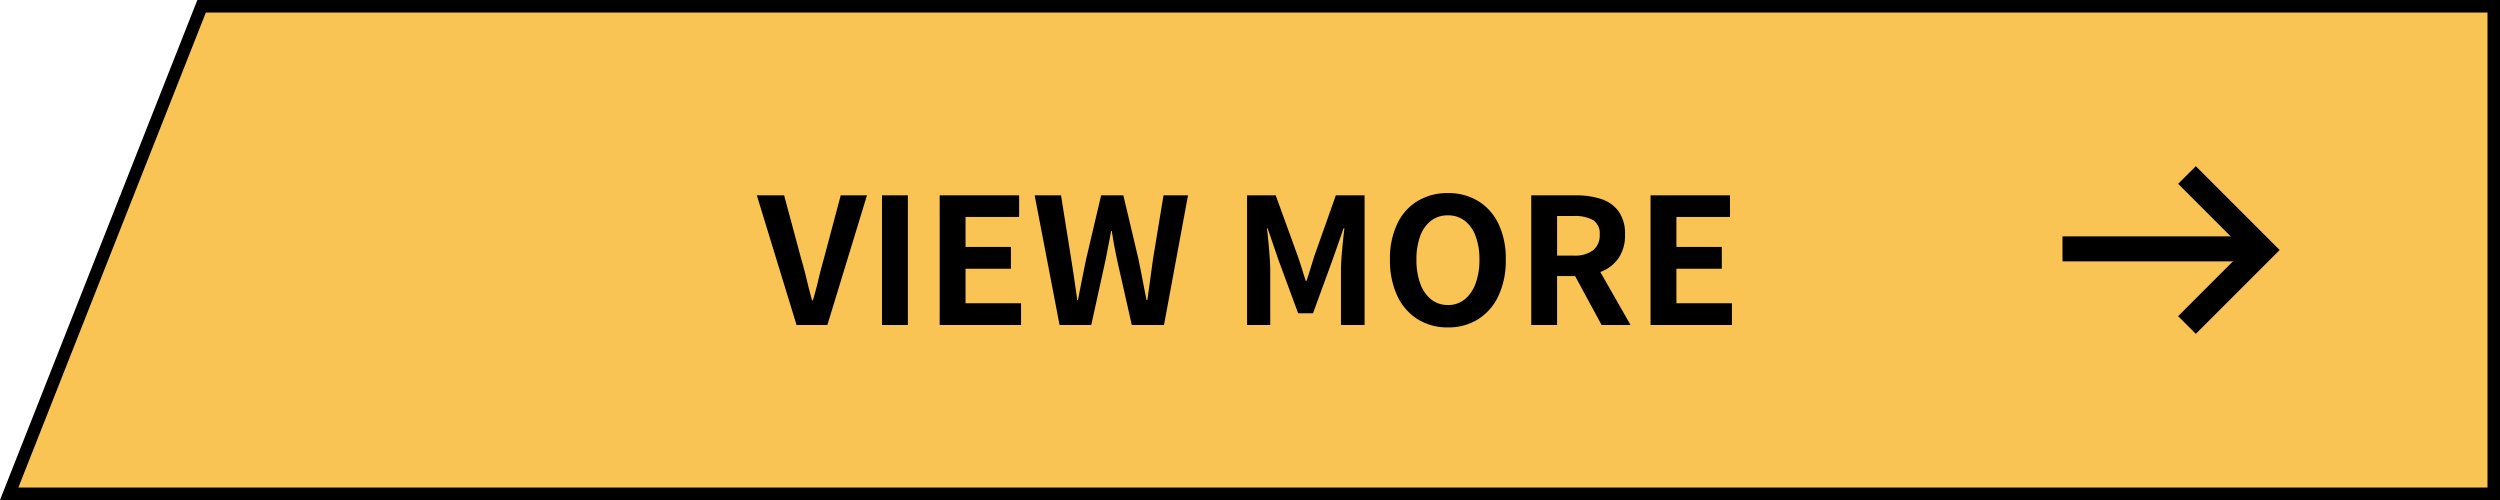
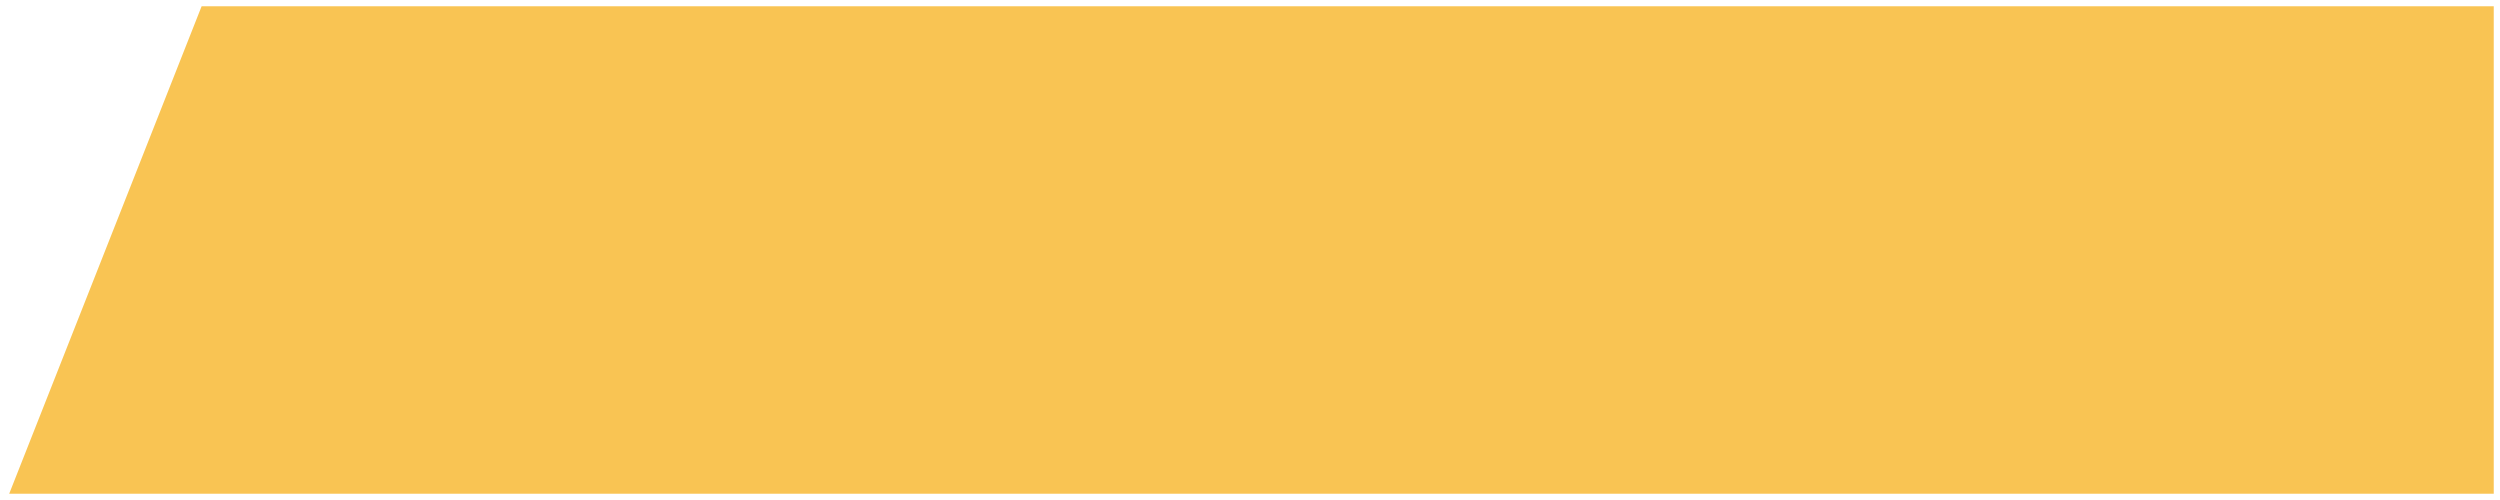
<svg xmlns="http://www.w3.org/2000/svg" width="200" height="40" viewBox="0 0 200 40">
  <g id="btn" transform="translate(-4.203 -0.567)">
    <g id="パス_10749" data-name="パス 10749" transform="translate(4.203 0.567)" fill="#f9c453">
      <path d="M 199.5 39.5 L 0.735 39.5 L 16.13 0.5 L 199.5 0.5 L 199.5 39.5 Z" stroke="none" />
-       <path d="M 16.47 1 L 1.47 39 L 199 39 L 199 1 L 16.47 1 M 15.789 0 L 200 0 L 200 40 L 0 40 L 15.789 0 Z" stroke="none" fill="#000" />
    </g>
-     <path id="パス_10752" data-name="パス 10752" d="M-36.276,0l-3.178-10.372h2.184l1.359,5.05q.25.861.441,1.666t.436,1.688h.067q.257-.883.447-1.688t.433-1.666l1.345-5.05h2.1L-33.811,0Zm6.837,0V-10.372h2.069V0Zm4.614,0V-10.372h6.355v1.729h-4.287v2.4h3.631v1.74h-3.631V-1.74h4.441V0Zm9.59,0-1.992-10.372h2.108l.809,5.062q.131.815.252,1.643T-13.819-2h.056q.163-.84.328-1.668T-13.1-5.31l1.19-5.062h1.778l1.2,5.062q.166.8.326,1.637T-8.28-2h.07q.117-.84.23-1.668t.227-1.643l.834-5.062h1.96L-6.88,0H-9.457l-1.16-5.133q-.129-.605-.24-1.2t-.2-1.189h-.056q-.107.591-.223,1.189t-.234,1.2L-12.7,0Zm15,0V-10.372H2.057L3.823-5.506q.166.473.322.977t.311,1h.067q.166-.5.319-1t.3-.977l1.725-4.865h2.3V0H7.277V-4.331q0-.493.045-1.1T7.431-6.64q.063-.611.121-1.093H7.485L6.635-5.3,5.041-.937H3.851L2.243-5.3,1.412-7.733H1.356q.061.482.118,1.093t.1,1.213q.045.6.045,1.1V0ZM15.829.193A4.463,4.463,0,0,1,13.416-.46a4.382,4.382,0,0,1-1.632-1.87,6.624,6.624,0,0,1-.587-2.9,6.459,6.459,0,0,1,.587-2.877,4.247,4.247,0,0,1,1.632-1.818,4.6,4.6,0,0,1,2.413-.628,4.559,4.559,0,0,1,2.419.633A4.3,4.3,0,0,1,19.875-8.1a6.422,6.422,0,0,1,.587,2.872,6.623,6.623,0,0,1-.587,2.9A4.4,4.4,0,0,1,18.248-.46,4.456,4.456,0,0,1,15.829.193Zm0-1.79a2.088,2.088,0,0,0,1.337-.448,2.873,2.873,0,0,0,.876-1.263,5.382,5.382,0,0,0,.312-1.922,5.222,5.222,0,0,0-.312-1.9,2.706,2.706,0,0,0-.876-1.219,2.169,2.169,0,0,0-1.337-.423,2.17,2.17,0,0,0-1.335.423,2.666,2.666,0,0,0-.872,1.219,5.307,5.307,0,0,0-.306,1.9,5.469,5.469,0,0,0,.306,1.922,2.83,2.83,0,0,0,.872,1.263A2.089,2.089,0,0,0,15.829-1.6ZM22.5,0V-10.372h3.6a6.358,6.358,0,0,1,1.978.288,2.785,2.785,0,0,1,1.4.977A3.052,3.052,0,0,1,30-7.229a3.193,3.193,0,0,1-.519,1.883,3.03,3.03,0,0,1-1.4,1.084,5.355,5.355,0,0,1-1.978.348H24.567V0Zm2.069-5.553h1.339a2.412,2.412,0,0,0,1.537-.425,1.508,1.508,0,0,0,.531-1.251,1.254,1.254,0,0,0-.531-1.165,2.974,2.974,0,0,0-1.537-.325H24.567ZM28.129,0,25.718-4.451l1.451-1.29L30.446,0Zm3.914,0V-10.372H38.4v1.729H34.113v2.4h3.631v1.74H34.113V-1.74h4.441V0Z" transform="translate(104.203 26.567)" />
    <g id="グループ_88" data-name="グループ 88" transform="translate(169.203 26.567) rotate(-90)">
-       <path id="パス_10747" data-name="パス 10747" d="M1,15.262H-1V0H1Z" transform="translate(6.091 0)" />
-       <path id="パス_10748" data-name="パス 10748" d="M6,7.414-.707.707.707-.707,6,4.586,11.293-.707,12.707.707Z" transform="translate(0 9.957)" />
-     </g>
+       </g>
  </g>
</svg>